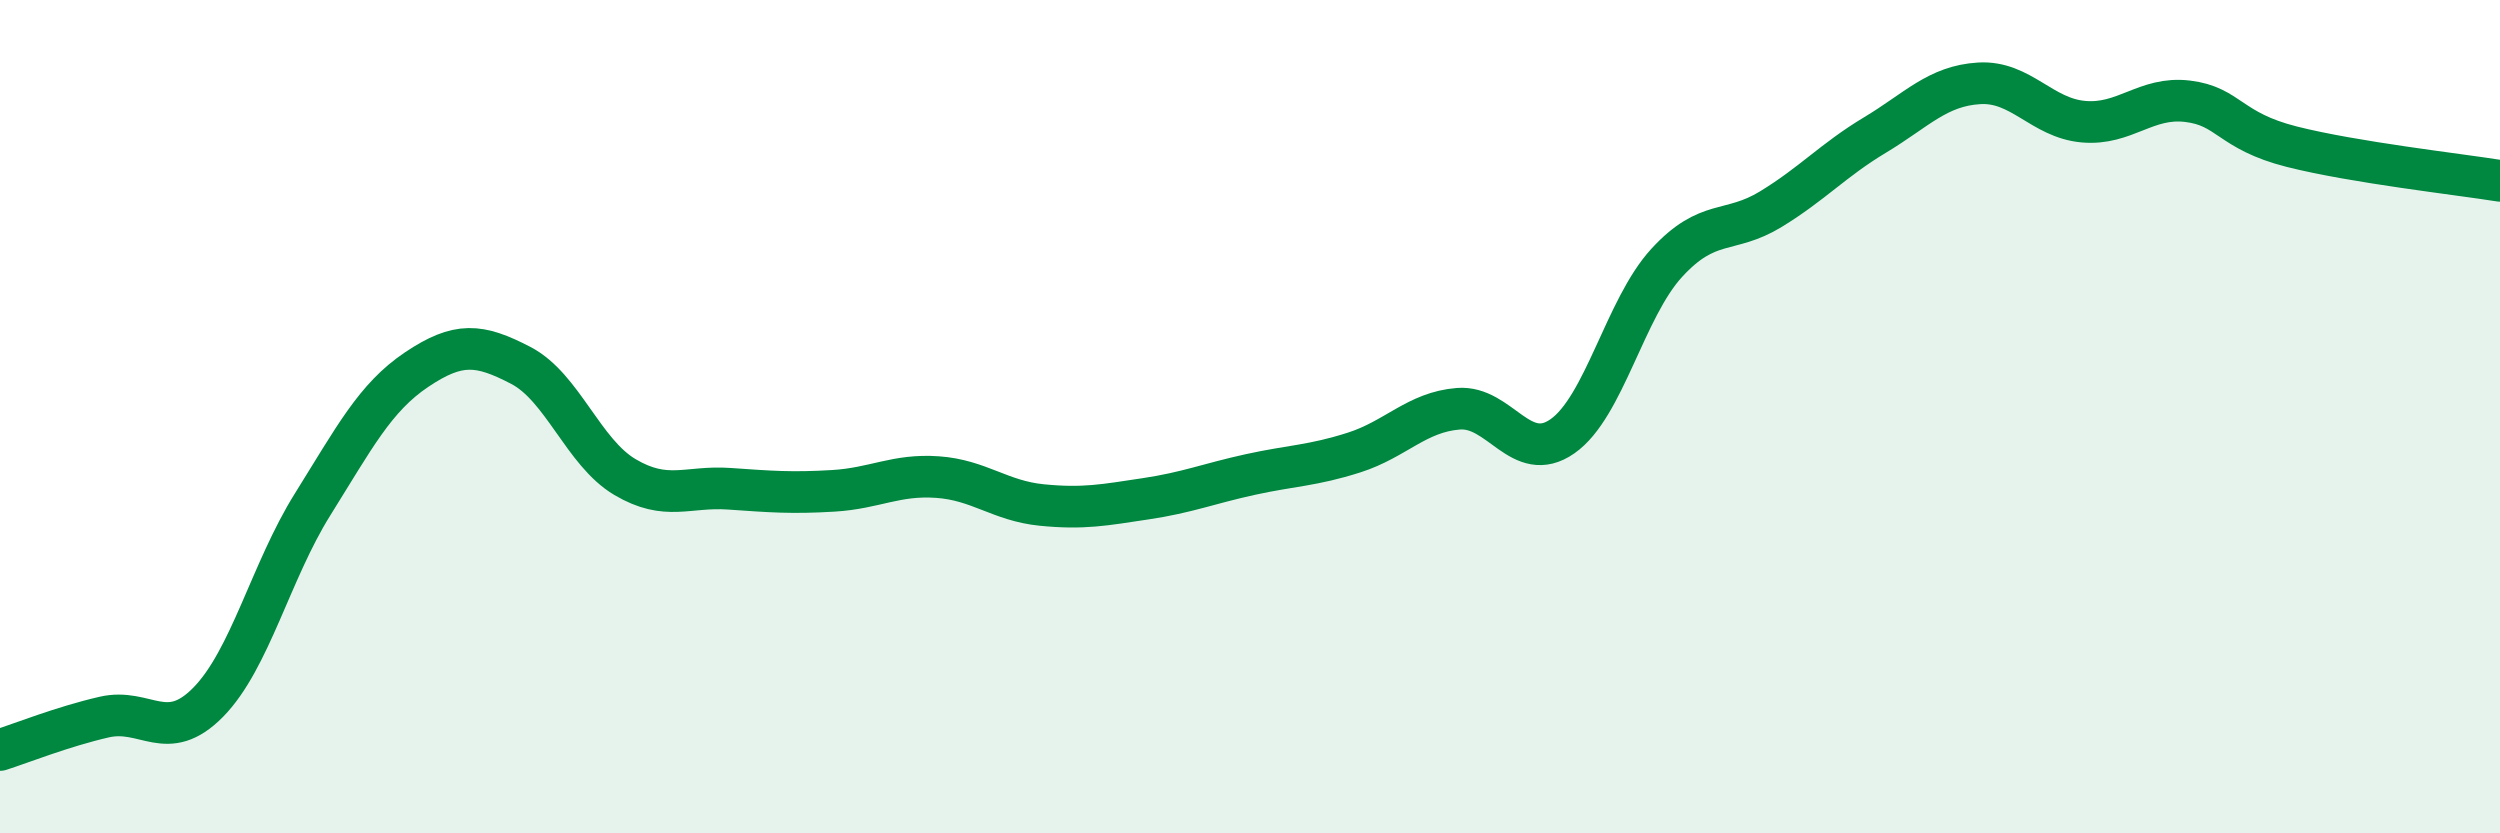
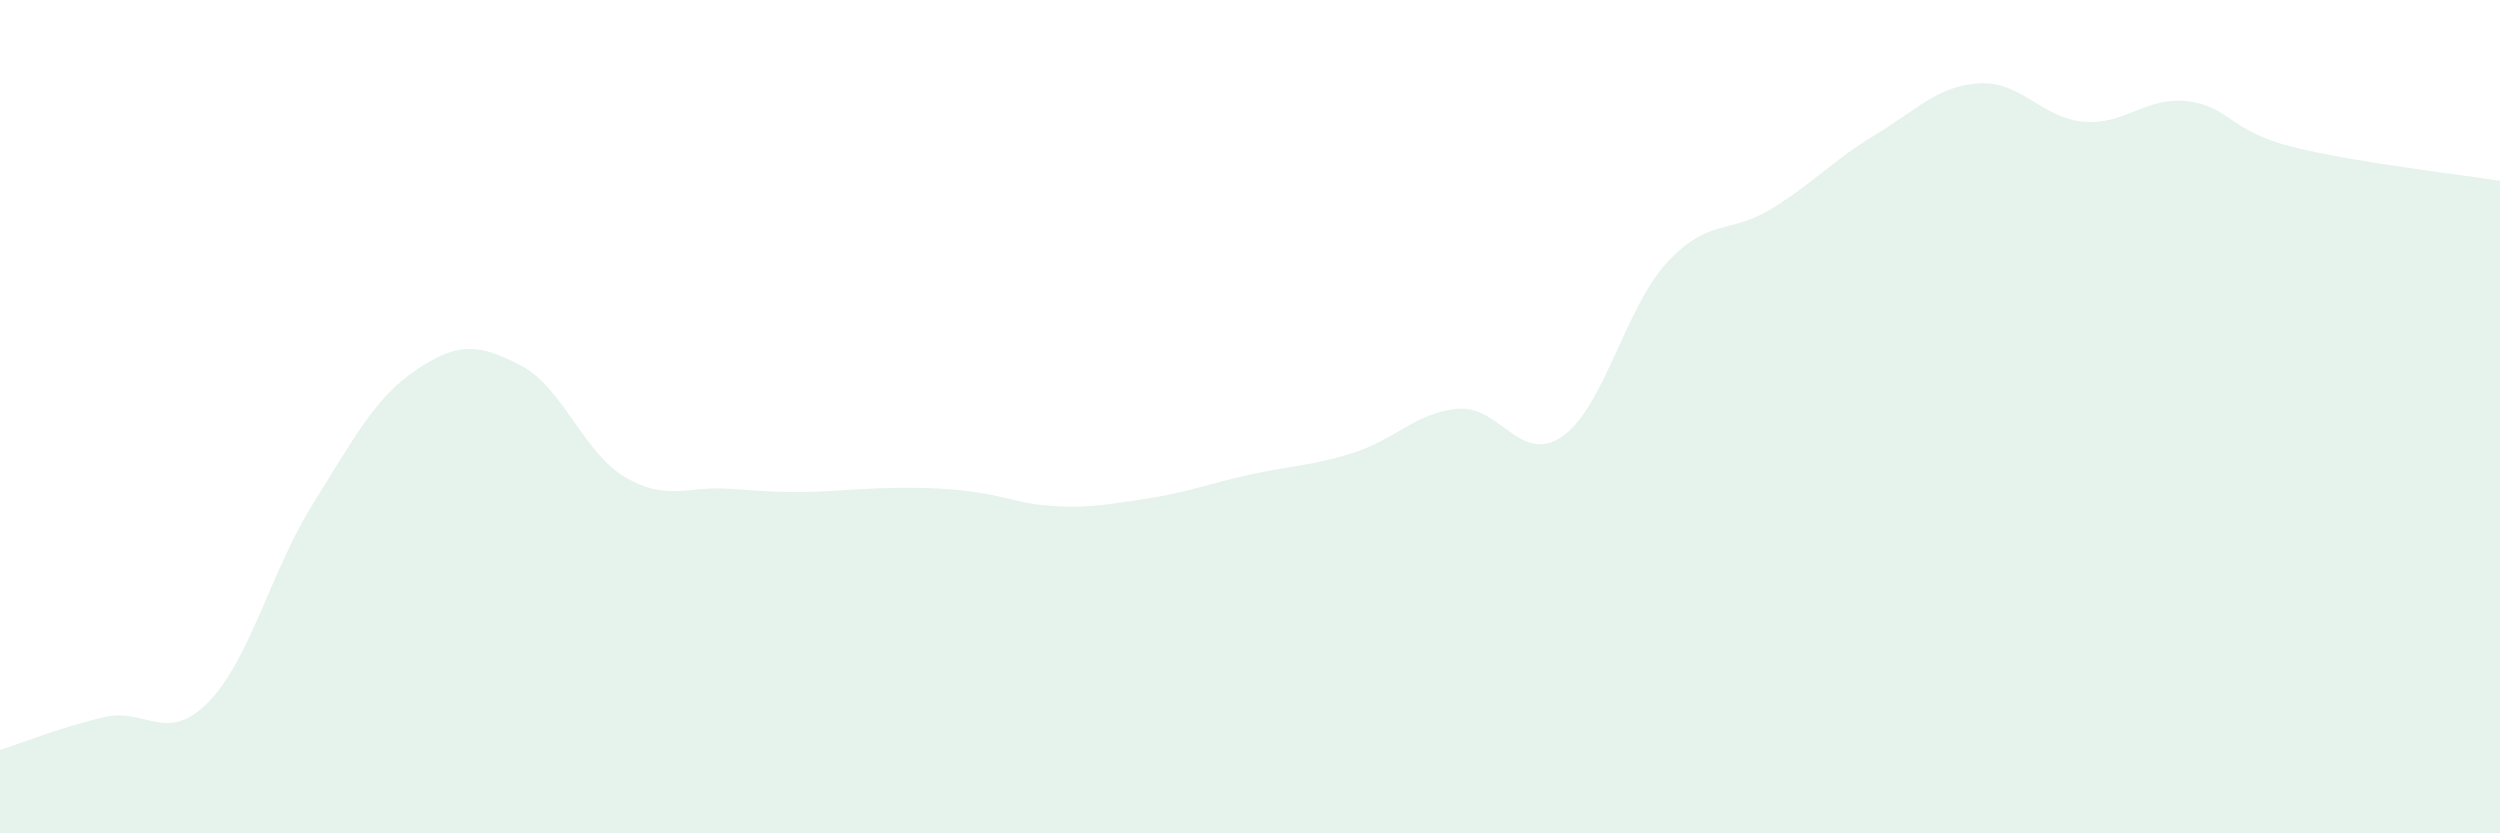
<svg xmlns="http://www.w3.org/2000/svg" width="60" height="20" viewBox="0 0 60 20">
-   <path d="M 0,18 C 0.5,17.84 1.5,17.44 2.5,17.21 C 3.5,16.98 4,17.87 5,16.85 C 6,15.83 6.5,13.71 7.5,12.11 C 8.5,10.51 9,9.54 10,8.87 C 11,8.2 11.5,8.25 12.5,8.77 C 13.5,9.29 14,10.86 15,11.45 C 16,12.04 16.5,11.66 17.5,11.73 C 18.5,11.8 19,11.84 20,11.78 C 21,11.72 21.5,11.38 22.5,11.45 C 23.5,11.52 24,12.02 25,12.12 C 26,12.22 26.5,12.12 27.5,11.97 C 28.5,11.82 29,11.61 30,11.39 C 31,11.17 31.5,11.18 32.5,10.86 C 33.5,10.54 34,9.89 35,9.81 C 36,9.73 36.5,11.17 37.5,10.47 C 38.5,9.77 39,7.4 40,6.31 C 41,5.22 41.5,5.63 42.5,5.02 C 43.5,4.41 44,3.84 45,3.24 C 46,2.64 46.5,2.06 47.5,2 C 48.5,1.94 49,2.83 50,2.92 C 51,3.01 51.5,2.31 52.5,2.43 C 53.5,2.55 53.5,3.14 55,3.52 C 56.5,3.9 59,4.18 60,4.34L60 20L0 20Z" fill="#008740" opacity="0.1" stroke-linecap="round" stroke-linejoin="round" />
-   <path d="M 0,18 C 0.5,17.84 1.5,17.44 2.5,17.21 C 3.5,16.98 4,17.87 5,16.85 C 6,15.83 6.5,13.71 7.5,12.11 C 8.5,10.51 9,9.54 10,8.87 C 11,8.2 11.5,8.25 12.5,8.77 C 13.5,9.29 14,10.86 15,11.45 C 16,12.04 16.5,11.66 17.5,11.73 C 18.5,11.8 19,11.84 20,11.78 C 21,11.72 21.5,11.38 22.5,11.45 C 23.5,11.52 24,12.02 25,12.12 C 26,12.22 26.5,12.12 27.5,11.97 C 28.5,11.82 29,11.61 30,11.39 C 31,11.17 31.5,11.18 32.5,10.86 C 33.5,10.54 34,9.89 35,9.81 C 36,9.73 36.5,11.17 37.5,10.47 C 38.5,9.77 39,7.4 40,6.31 C 41,5.22 41.5,5.63 42.5,5.02 C 43.5,4.41 44,3.84 45,3.24 C 46,2.64 46.5,2.06 47.5,2 C 48.5,1.94 49,2.83 50,2.92 C 51,3.01 51.5,2.31 52.5,2.43 C 53.5,2.55 53.5,3.14 55,3.52 C 56.5,3.9 59,4.18 60,4.34" stroke="#008740" stroke-width="1" fill="none" stroke-linecap="round" stroke-linejoin="round" />
+   <path d="M 0,18 C 0.5,17.84 1.5,17.44 2.5,17.21 C 3.5,16.98 4,17.87 5,16.85 C 6,15.83 6.5,13.71 7.5,12.11 C 8.5,10.51 9,9.54 10,8.87 C 11,8.2 11.5,8.25 12.5,8.77 C 13.5,9.29 14,10.86 15,11.45 C 16,12.04 16.5,11.66 17.5,11.73 C 18.5,11.8 19,11.84 20,11.78 C 23.5,11.52 24,12.02 25,12.12 C 26,12.22 26.5,12.12 27.5,11.97 C 28.5,11.82 29,11.61 30,11.39 C 31,11.17 31.5,11.18 32.5,10.86 C 33.5,10.54 34,9.89 35,9.81 C 36,9.73 36.5,11.17 37.5,10.47 C 38.5,9.77 39,7.4 40,6.31 C 41,5.22 41.5,5.63 42.5,5.02 C 43.5,4.41 44,3.84 45,3.24 C 46,2.64 46.5,2.06 47.5,2 C 48.5,1.94 49,2.83 50,2.92 C 51,3.01 51.5,2.31 52.5,2.43 C 53.5,2.55 53.5,3.14 55,3.52 C 56.5,3.9 59,4.18 60,4.34L60 20L0 20Z" fill="#008740" opacity="0.1" stroke-linecap="round" stroke-linejoin="round" />
</svg>